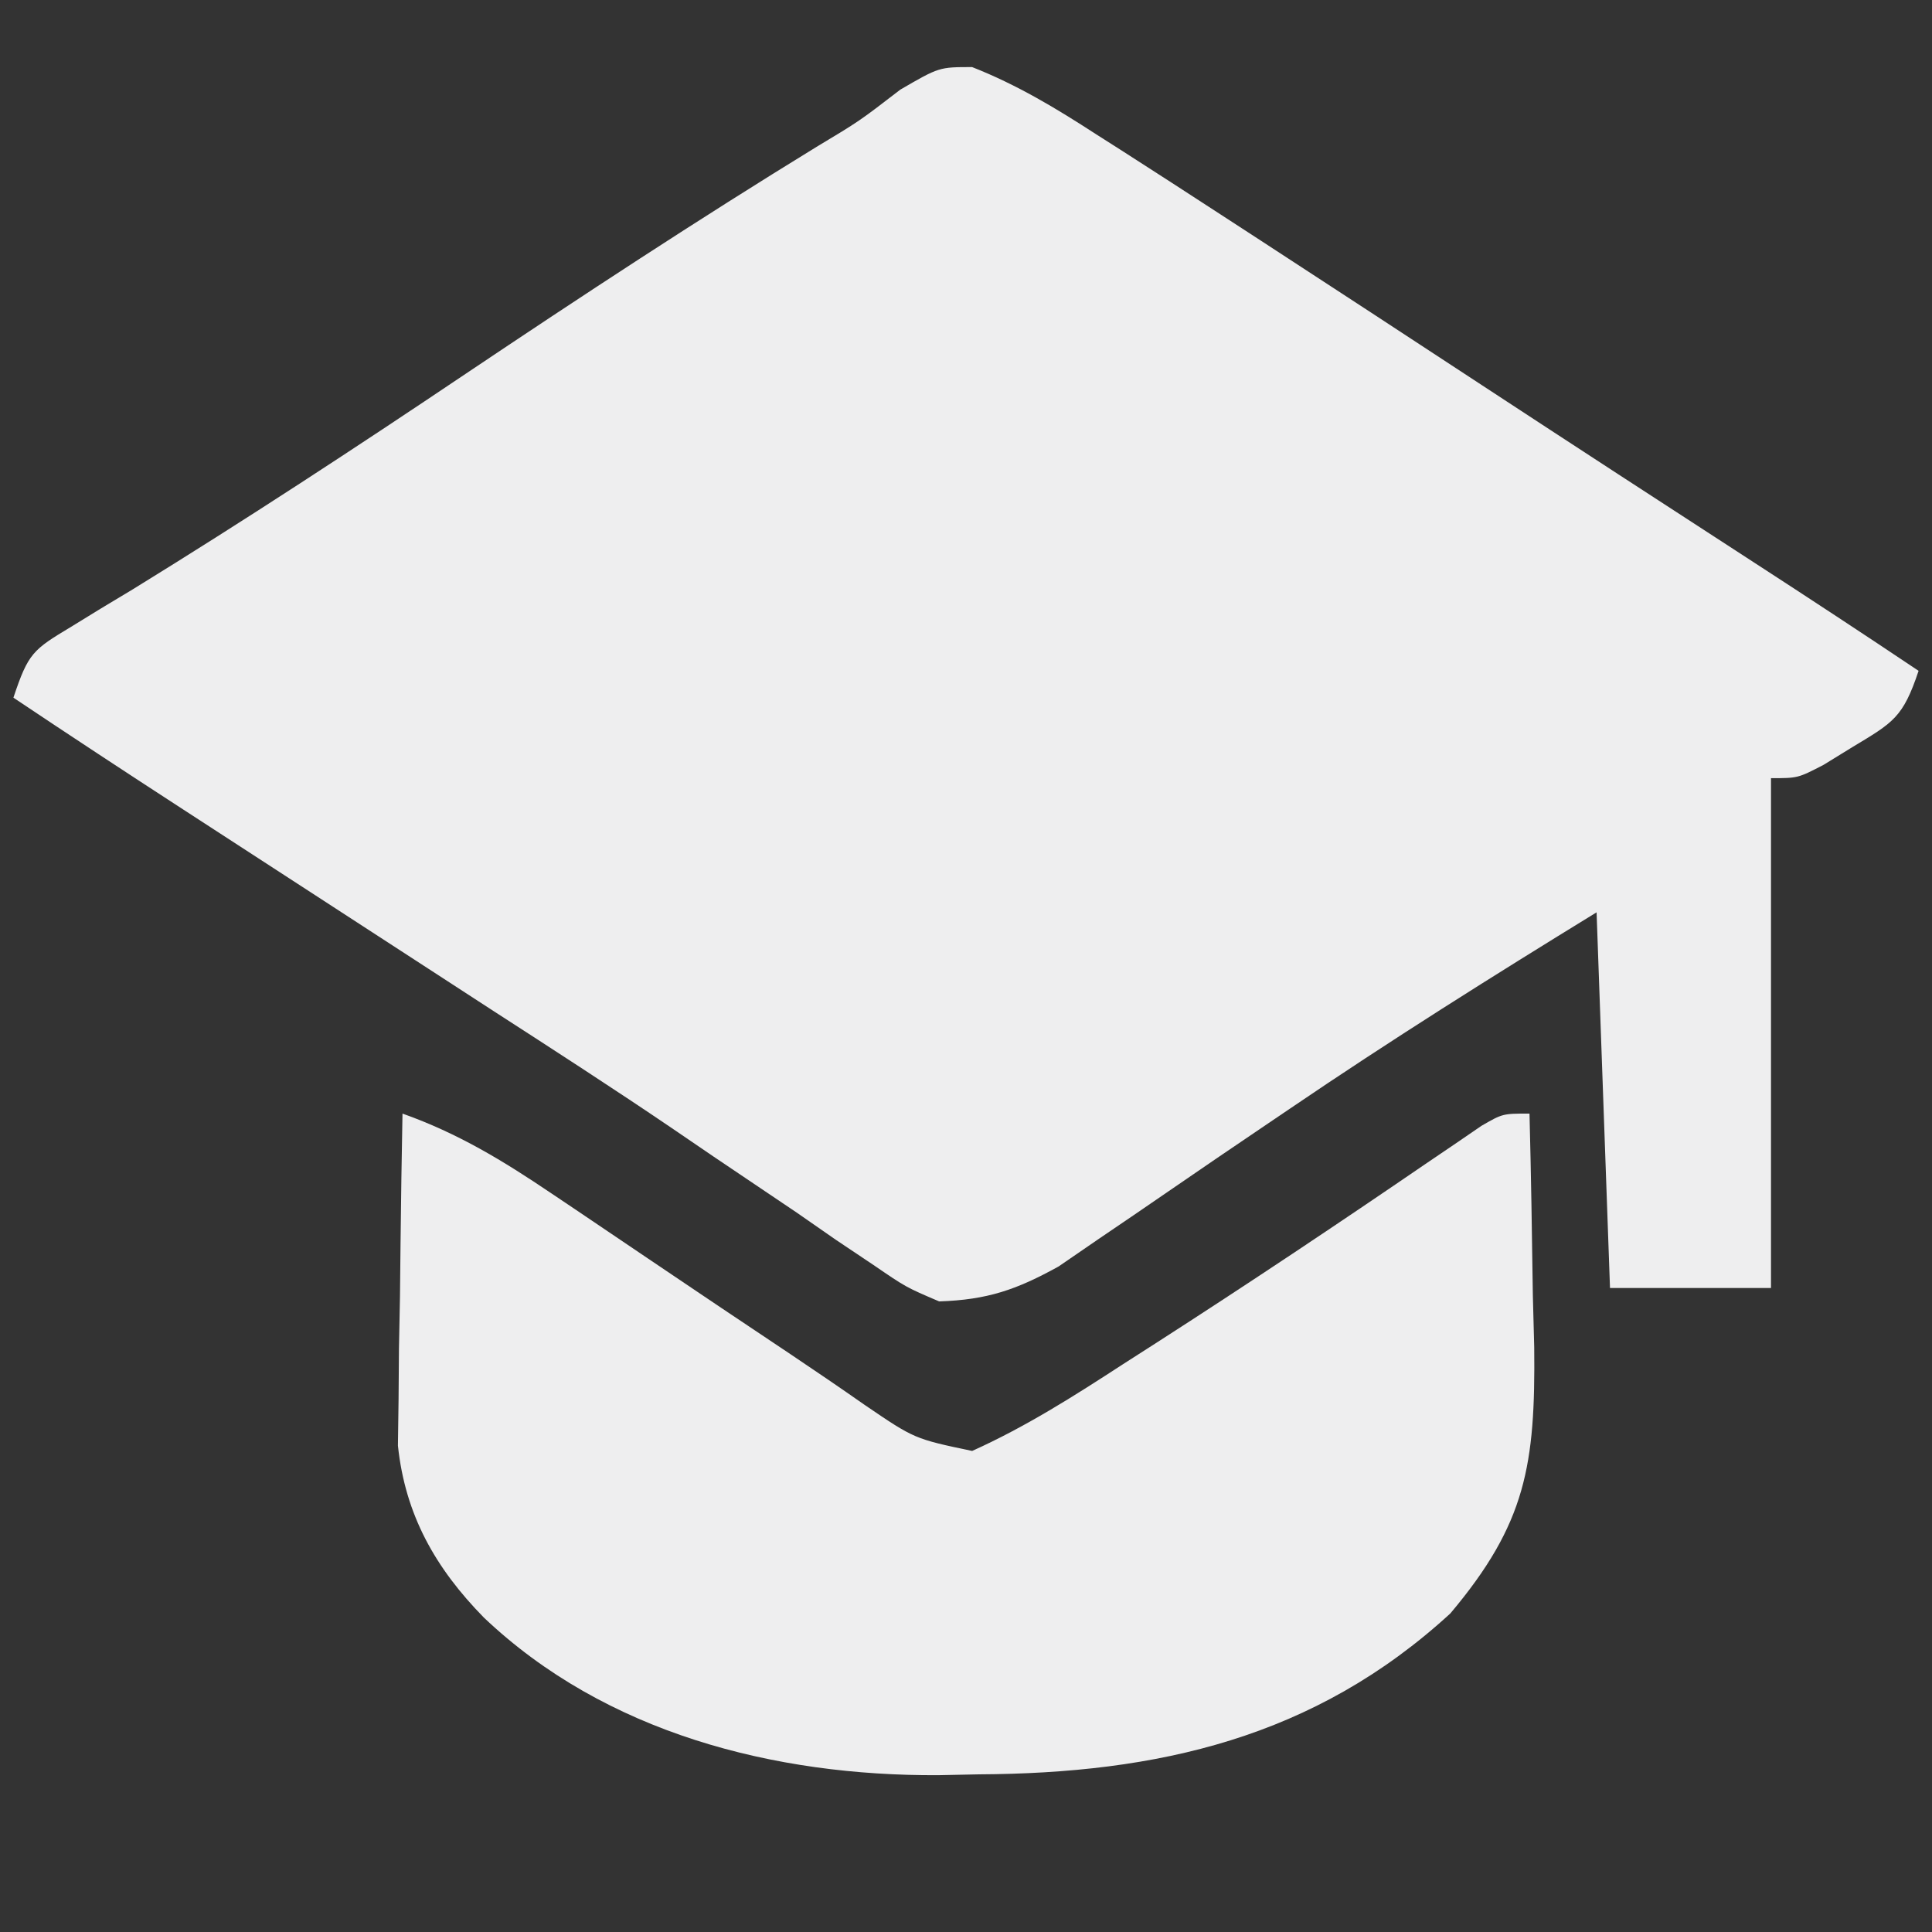
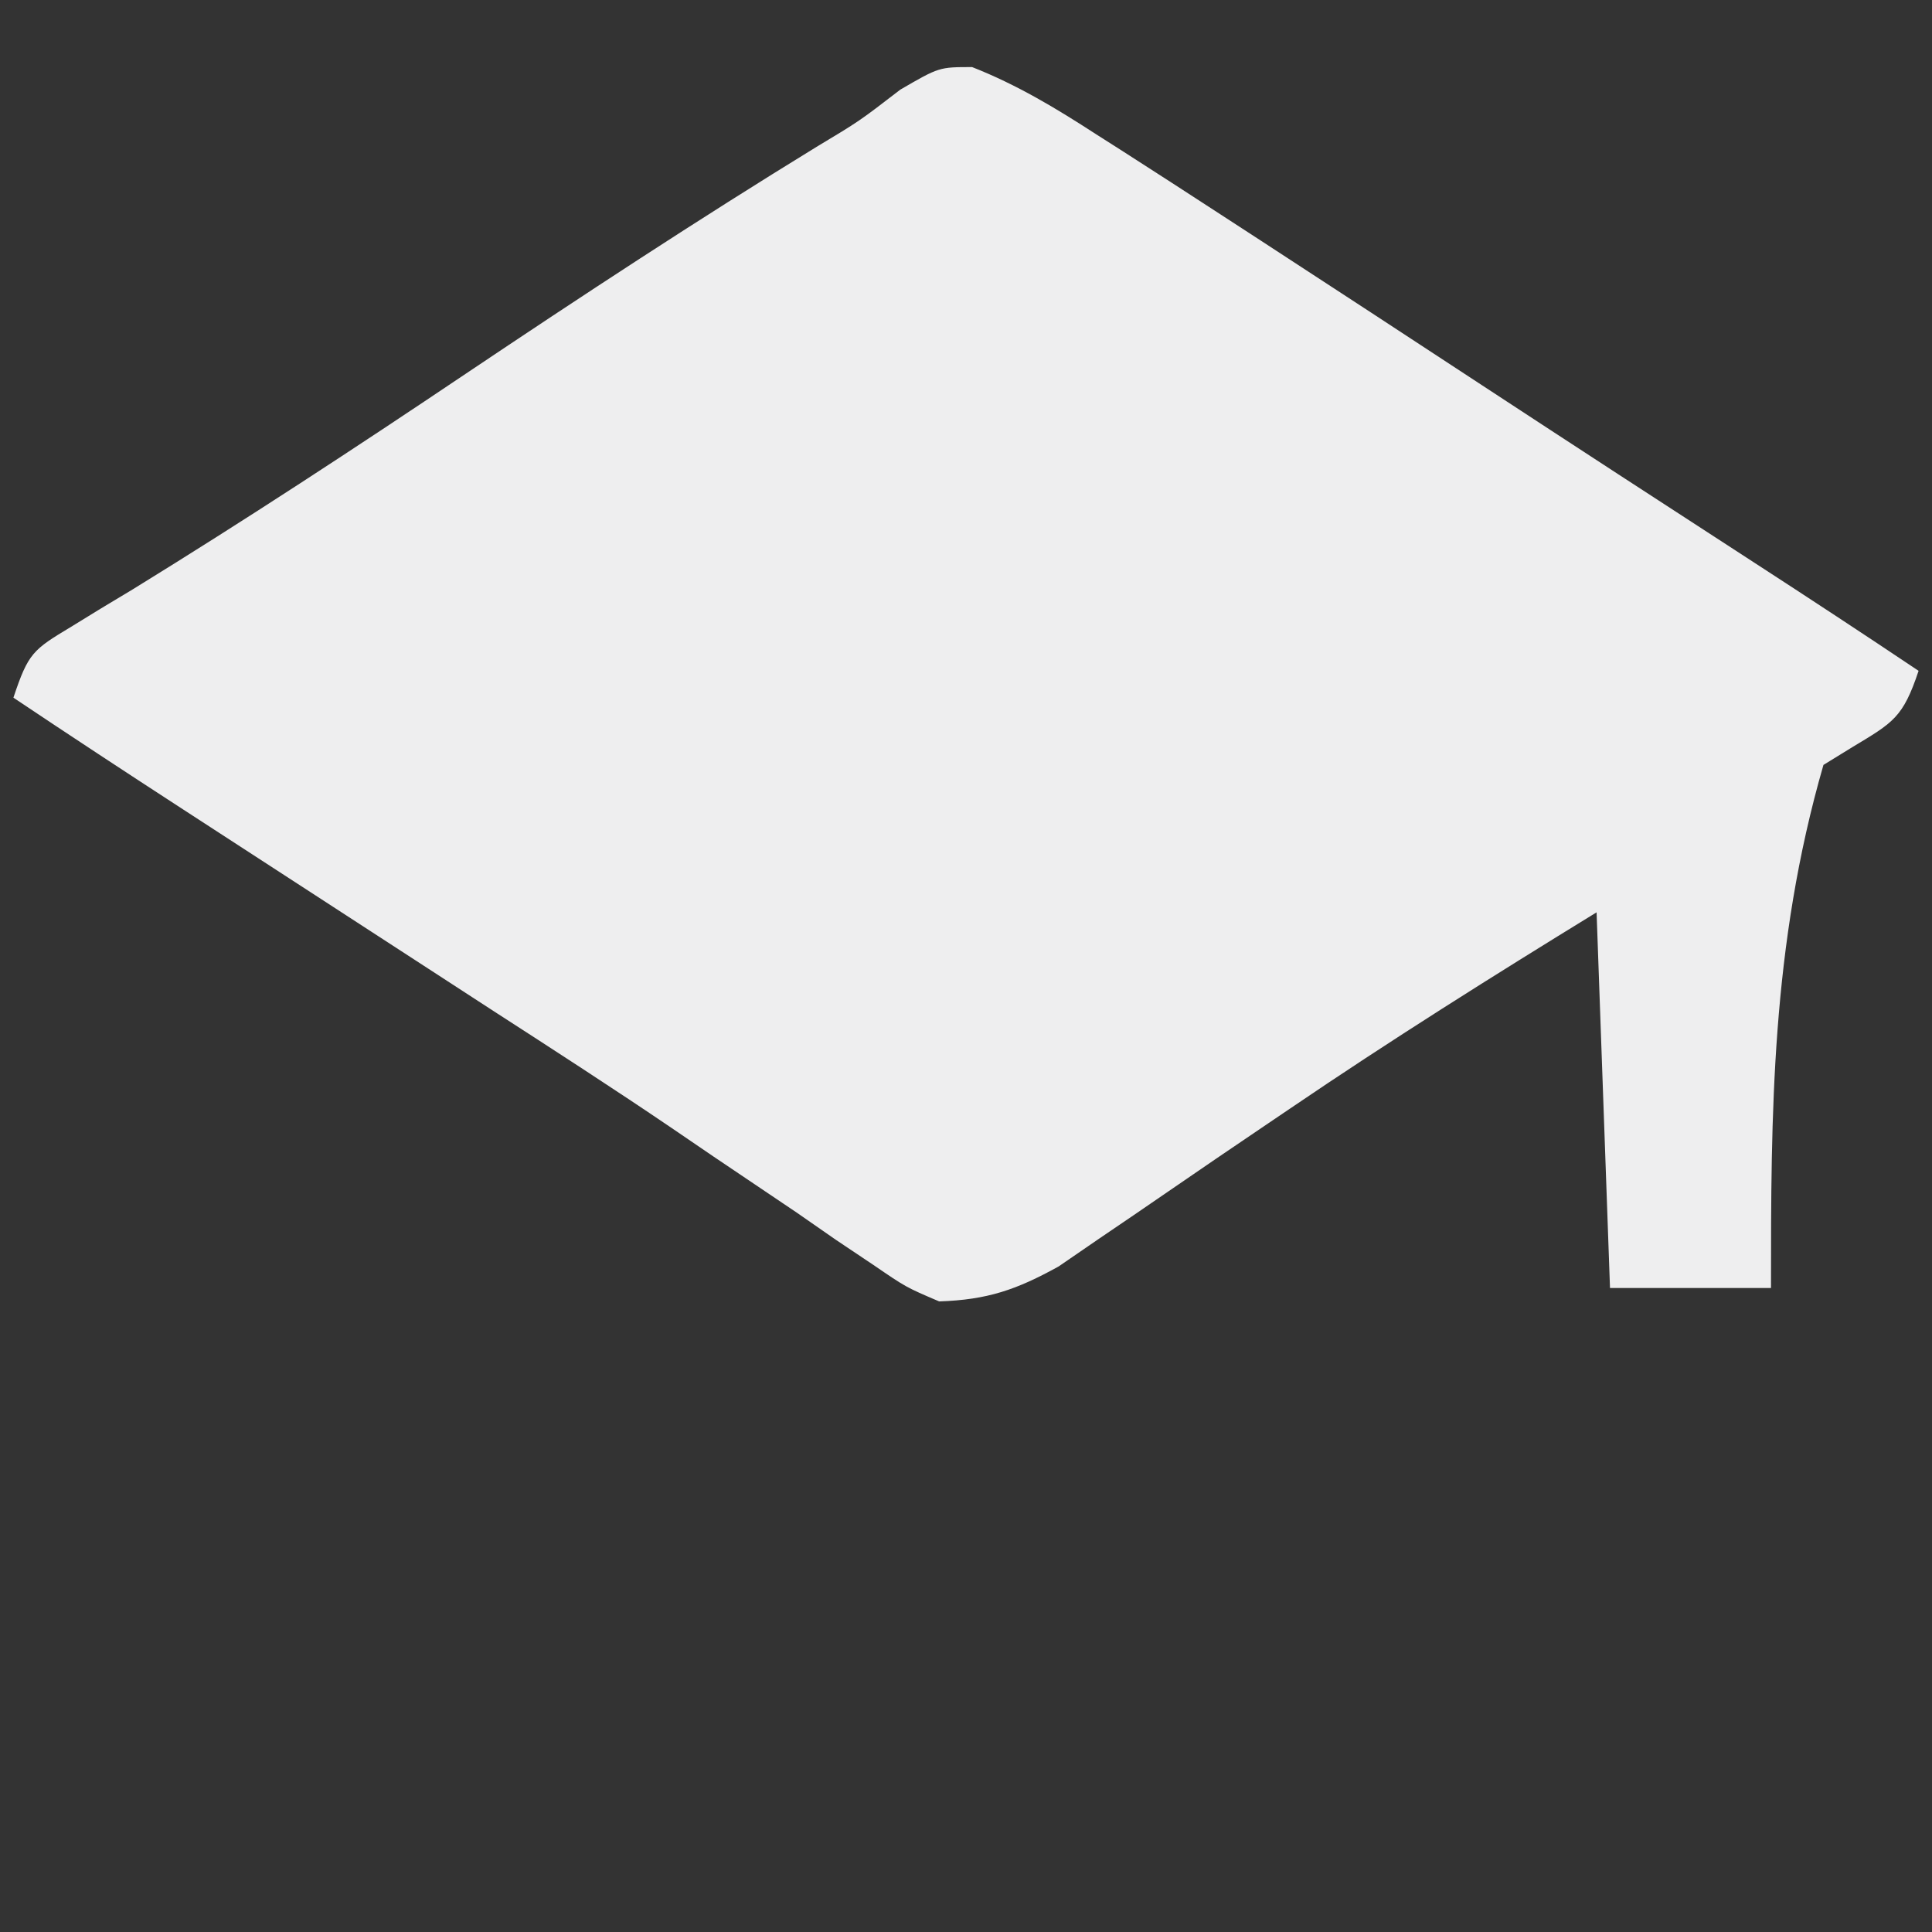
<svg xmlns="http://www.w3.org/2000/svg" version="1.1" width="144" height="144">
  <rect width="100%" height="100%" fill="#333333" stroke="none" />
-   <path d="M0 0 C3.327 1.308 6.245 3.062 9.23 5 C10.245 5.646 10.245 5.646 11.28 6.305 C13.709 7.859 16.127 9.428 18.543 11 C19.522 11.636 20.5 12.273 21.508 12.928 C27.016 16.515 32.516 20.113 38.012 23.719 C44.736 28.13 51.478 32.514 58.226 36.89 C62.35 39.566 66.459 42.262 70.543 45 C69.379 48.491 68.653 48.852 65.605 50.688 C64.54 51.343 64.54 51.343 63.453 52.012 C61.543 53 61.543 53 59.543 53 C59.543 65.54 59.543 78.08 59.543 91 C55.583 91 51.623 91 47.543 91 C47.213 81.76 46.883 72.52 46.543 63 C38.819 67.742 31.176 72.541 23.68 77.637 C23.083 78.041 22.487 78.445 21.872 78.861 C18.241 81.32 18.241 81.32 14.625 83.8 C12.913 84.982 11.194 86.15 9.473 87.316 C8.475 88.002 7.477 88.687 6.449 89.393 C3.297 91.136 1.14 91.878 -2.457 92 C-4.932 90.943 -4.932 90.943 -7.371 89.273 C-8.287 88.66 -9.202 88.047 -10.145 87.416 C-11.599 86.405 -11.599 86.405 -13.082 85.375 C-15.153 83.979 -17.225 82.583 -19.297 81.188 C-20.333 80.481 -21.369 79.775 -22.437 79.047 C-26.798 76.091 -31.219 73.232 -35.645 70.375 C-37.266 69.322 -38.887 68.269 -40.508 67.215 C-43.984 64.957 -47.461 62.699 -50.938 60.441 C-51.84 59.855 -52.743 59.269 -53.673 58.665 C-55.394 57.547 -57.115 56.429 -58.837 55.312 C-63.062 52.568 -67.272 49.805 -71.457 47 C-70.345 43.663 -70.004 43.431 -67.152 41.715 C-66.437 41.276 -65.722 40.837 -64.986 40.384 C-64.192 39.907 -63.399 39.429 -62.582 38.938 C-54.184 33.767 -45.954 28.374 -37.77 22.875 C-29.135 17.082 -20.459 11.382 -11.594 5.945 C-8.401 4.028 -8.401 4.028 -5.352 1.68 C-2.457 0 -2.457 0 0 0 Z " fill="#EEEEEF" transform="translate(72.457,5)" />
-   <path d="M0 0 C4.132 1.468 7.485 3.507 11.113 5.957 C11.687 6.342 12.26 6.727 12.85 7.123 C14.674 8.349 16.493 9.58 18.312 10.812 C19.522 11.629 20.733 12.444 21.943 13.26 C22.533 13.657 23.122 14.053 23.729 14.462 C25.453 15.621 27.181 16.775 28.909 17.928 C30.771 19.177 32.626 20.438 34.462 21.724 C38.159 24.241 38.159 24.241 42.457 25.145 C46.439 23.352 50.033 21.067 53.688 18.688 C54.925 17.895 54.925 17.895 56.187 17.087 C62.988 12.713 69.715 8.225 76.387 3.659 C77.451 2.938 77.451 2.938 78.535 2.203 C79.469 1.564 79.469 1.564 80.422 0.911 C82 0 82 0 84 0 C84.117 4.521 84.187 9.041 84.25 13.562 C84.284 14.839 84.317 16.116 84.352 17.432 C84.442 26.177 83.75 30.55 78.098 37.258 C67.962 46.557 56.255 49.182 42.938 49.25 C41.951 49.271 40.964 49.291 39.947 49.312 C27.719 49.377 15.133 46.176 6.062 37.562 C2.458 33.887 0.2 29.913 -0.341 24.749 C-0.325 23.607 -0.309 22.465 -0.293 21.289 C-0.283 20.045 -0.274 18.801 -0.264 17.52 C-0.239 16.234 -0.213 14.949 -0.188 13.625 C-0.174 12.317 -0.16 11.008 -0.146 9.66 C-0.111 6.44 -0.062 3.22 0 0 Z " fill="#EEEEEF" transform="translate(30,83)" />
+   <path d="M0 0 C3.327 1.308 6.245 3.062 9.23 5 C10.245 5.646 10.245 5.646 11.28 6.305 C13.709 7.859 16.127 9.428 18.543 11 C19.522 11.636 20.5 12.273 21.508 12.928 C27.016 16.515 32.516 20.113 38.012 23.719 C44.736 28.13 51.478 32.514 58.226 36.89 C62.35 39.566 66.459 42.262 70.543 45 C69.379 48.491 68.653 48.852 65.605 50.688 C64.54 51.343 64.54 51.343 63.453 52.012 C59.543 65.54 59.543 78.08 59.543 91 C55.583 91 51.623 91 47.543 91 C47.213 81.76 46.883 72.52 46.543 63 C38.819 67.742 31.176 72.541 23.68 77.637 C23.083 78.041 22.487 78.445 21.872 78.861 C18.241 81.32 18.241 81.32 14.625 83.8 C12.913 84.982 11.194 86.15 9.473 87.316 C8.475 88.002 7.477 88.687 6.449 89.393 C3.297 91.136 1.14 91.878 -2.457 92 C-4.932 90.943 -4.932 90.943 -7.371 89.273 C-8.287 88.66 -9.202 88.047 -10.145 87.416 C-11.599 86.405 -11.599 86.405 -13.082 85.375 C-15.153 83.979 -17.225 82.583 -19.297 81.188 C-20.333 80.481 -21.369 79.775 -22.437 79.047 C-26.798 76.091 -31.219 73.232 -35.645 70.375 C-37.266 69.322 -38.887 68.269 -40.508 67.215 C-43.984 64.957 -47.461 62.699 -50.938 60.441 C-51.84 59.855 -52.743 59.269 -53.673 58.665 C-55.394 57.547 -57.115 56.429 -58.837 55.312 C-63.062 52.568 -67.272 49.805 -71.457 47 C-70.345 43.663 -70.004 43.431 -67.152 41.715 C-66.437 41.276 -65.722 40.837 -64.986 40.384 C-64.192 39.907 -63.399 39.429 -62.582 38.938 C-54.184 33.767 -45.954 28.374 -37.77 22.875 C-29.135 17.082 -20.459 11.382 -11.594 5.945 C-8.401 4.028 -8.401 4.028 -5.352 1.68 C-2.457 0 -2.457 0 0 0 Z " fill="#EEEEEF" transform="translate(72.457,5)" />
</svg>